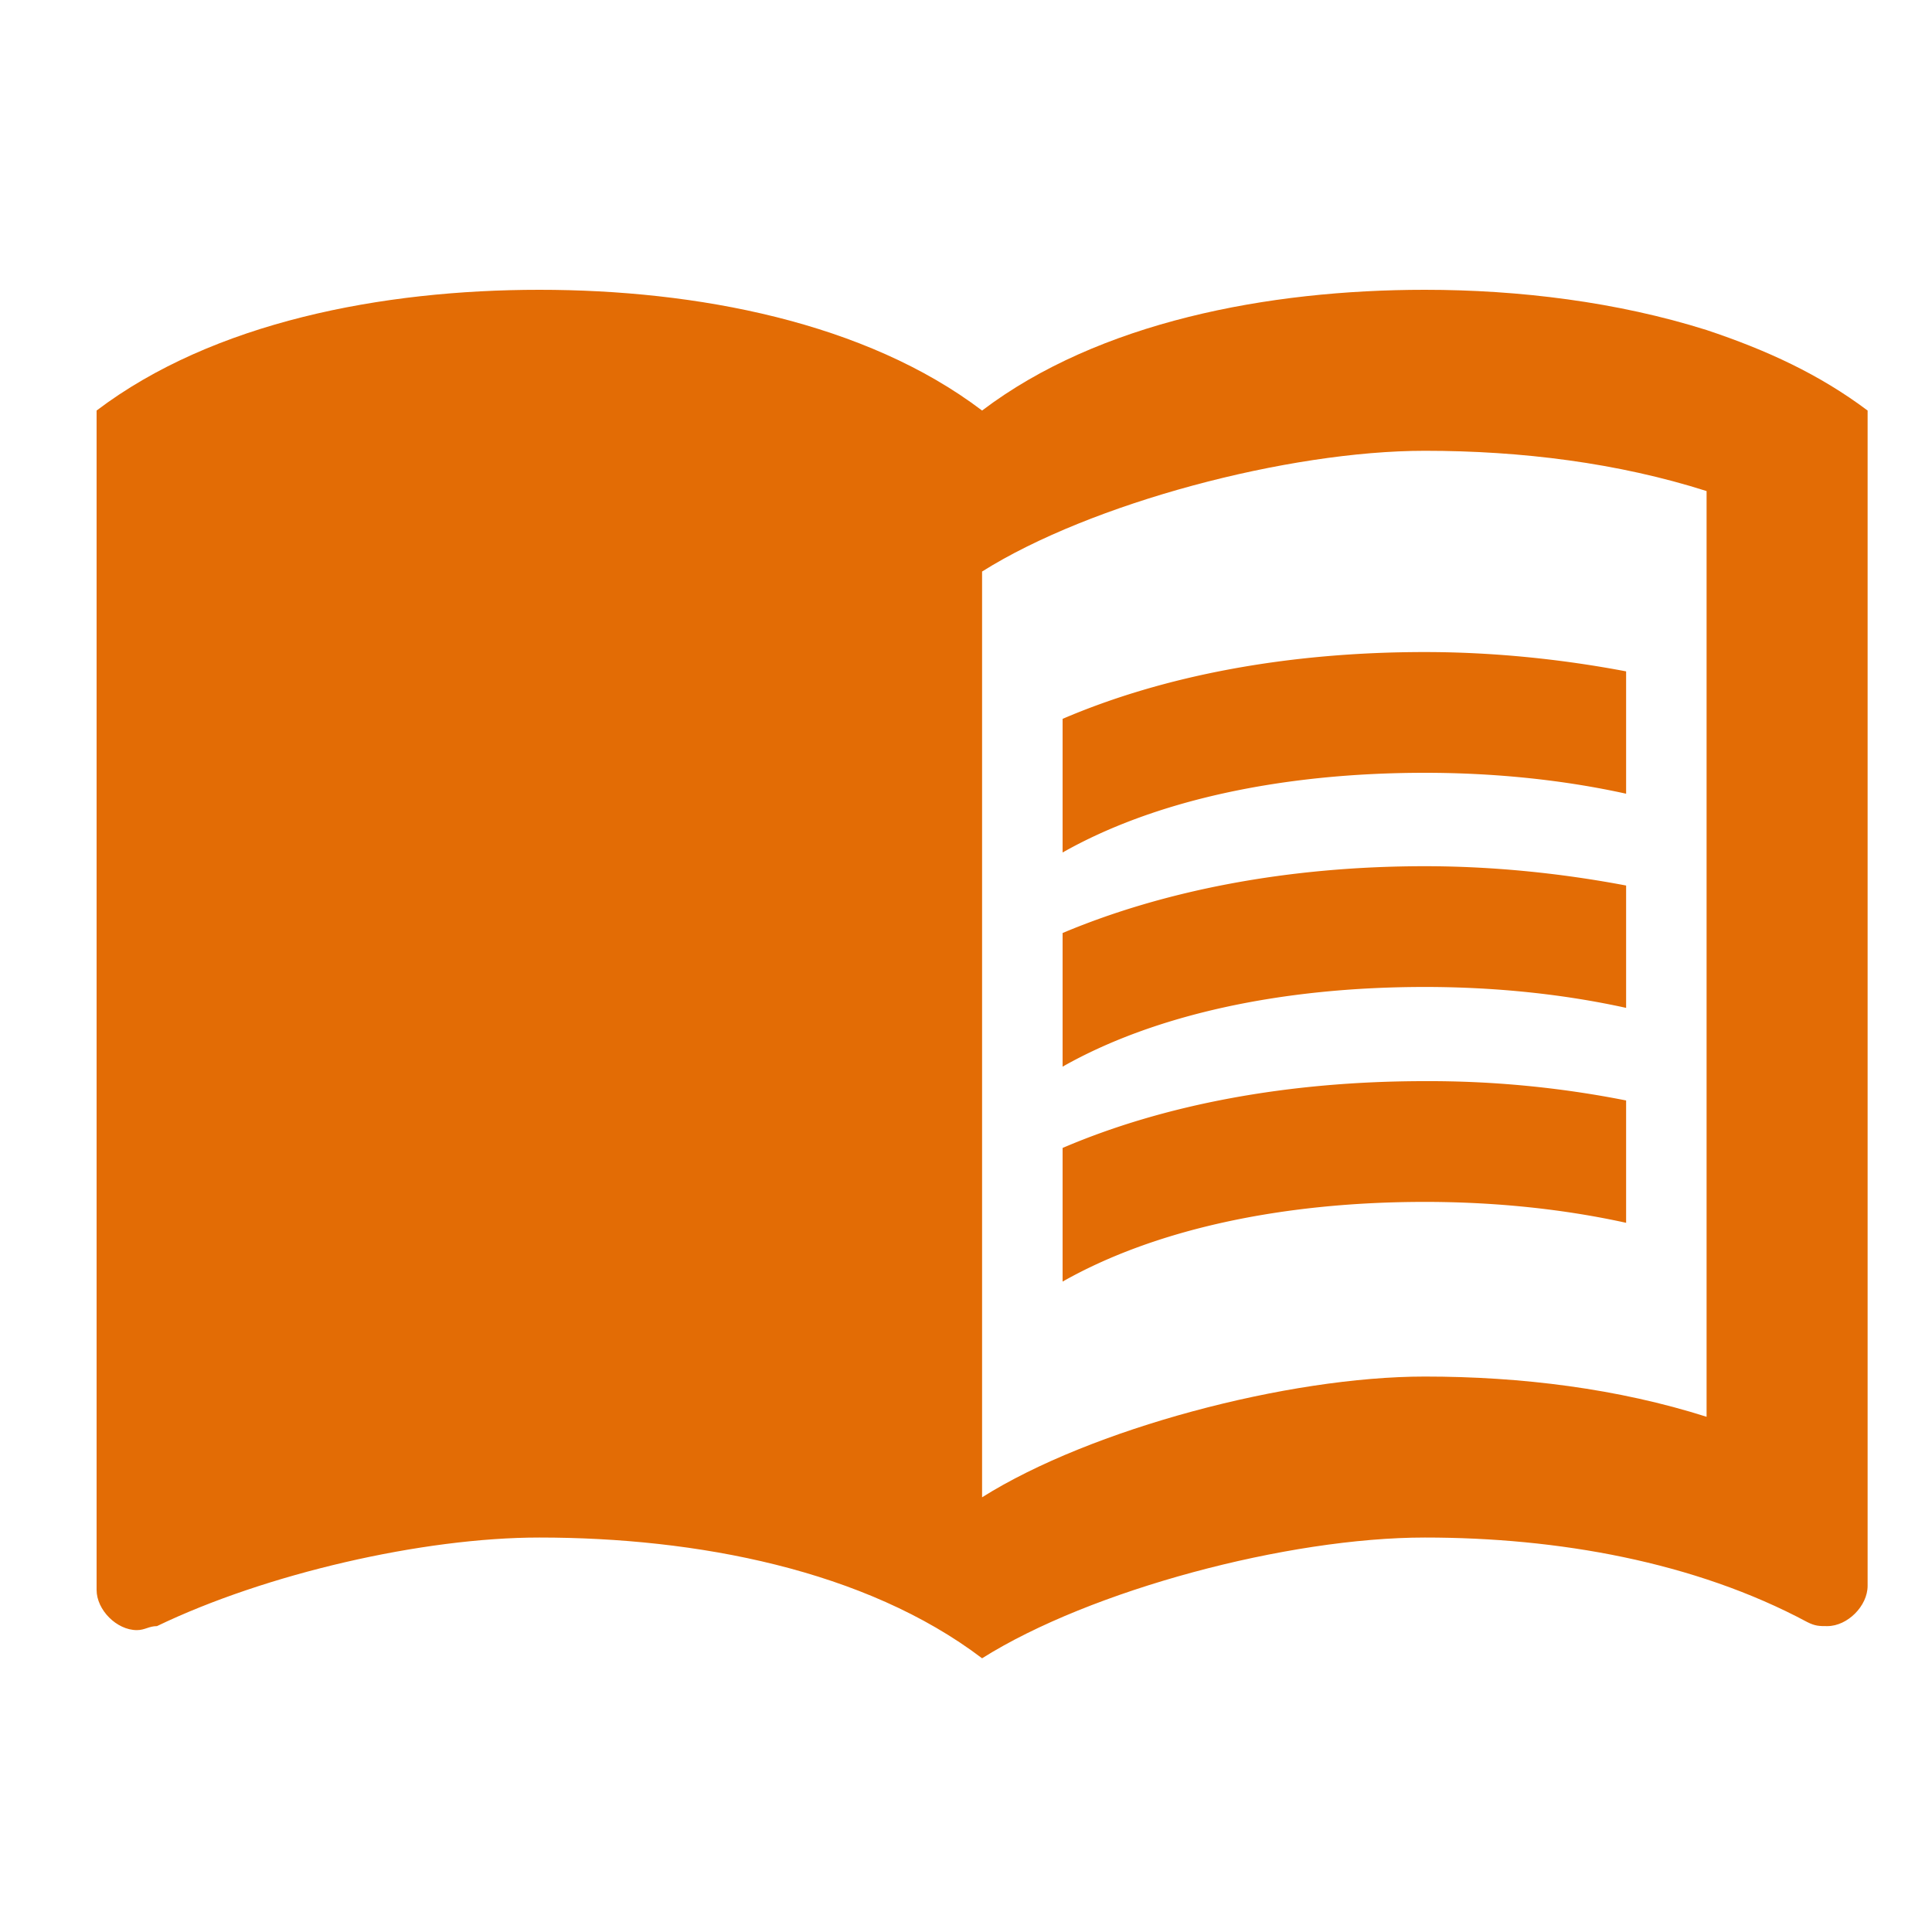
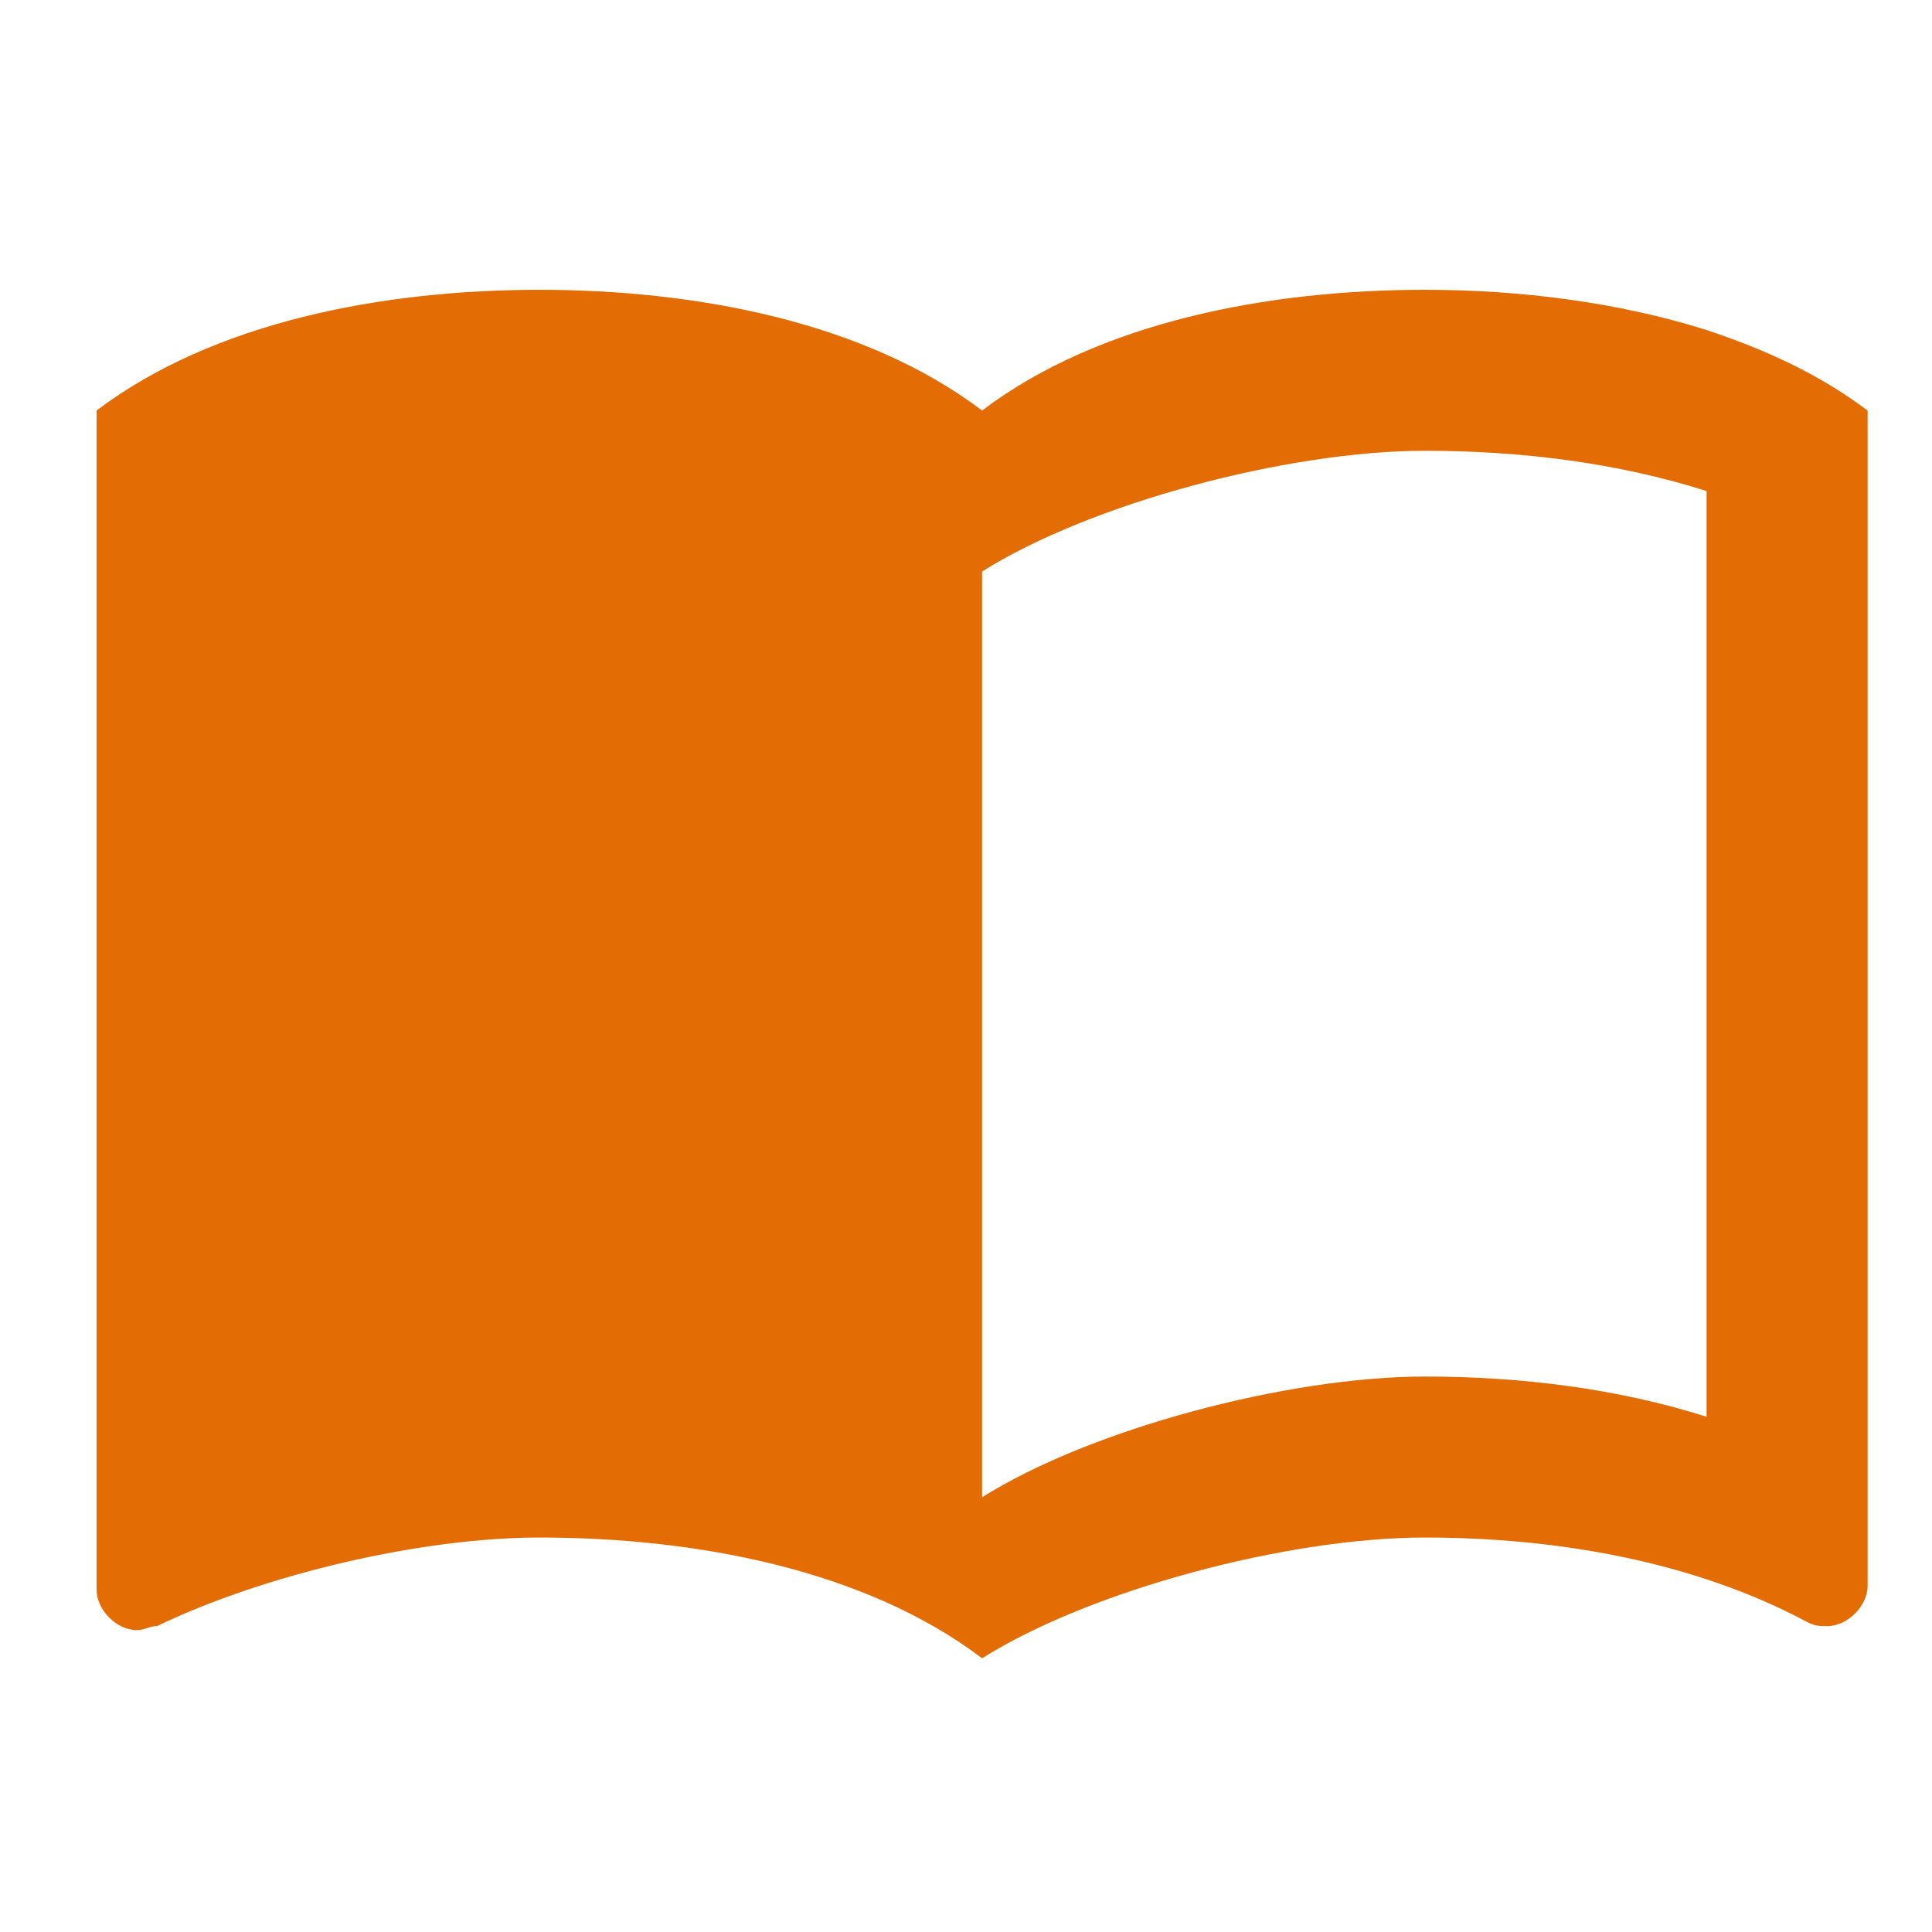
<svg xmlns="http://www.w3.org/2000/svg" width="40" height="40" fill="none">
  <rect width="100%" height="100%" fill="#333333" stroke="none" />
  <g clip-path="url(#a)">
    <path fill="#fff" d="M0 0h40v40H0z" />
    <path fill="#E36C05" d="M35.333 6.833C33.483 6.25 31.45 6 29.5 6c-3.25 0-6.75.667-9.167 2.5C17.917 6.667 14.417 6 11.167 6S4.417 6.667 2 8.5v24.417c0 .416.417.833.833.833.167 0 .25-.083.417-.083 2.25-1.084 5.5-1.834 7.917-1.834 3.25 0 6.75.667 9.166 2.5 2.25-1.416 6.334-2.5 9.167-2.5 2.75 0 5.583.5 7.917 1.75.166.084.25.084.416.084.417 0 .834-.417.834-.834V8.5c-1-.75-2.084-1.25-3.334-1.667m0 22.5C33.5 28.75 31.5 28.5 29.5 28.5c-2.833 0-6.917 1.083-9.167 2.5V11.833c2.25-1.416 6.334-2.5 9.167-2.5 2 0 4 .25 5.833.834z" />
-     <path fill="#E36C05" d="M29.5 16c1.467 0 2.883.15 4.167.433V13.9c-1.317-.25-2.734-.4-4.167-.4-2.833 0-5.4.483-7.5 1.383v2.767c1.883-1.067 4.5-1.65 7.5-1.65M22 19.317v2.767c1.883-1.067 4.5-1.65 7.5-1.65 1.467 0 2.883.15 4.167.433v-2.533c-1.317-.25-2.734-.4-4.167-.4-2.833 0-5.4.5-7.5 1.383M29.5 22.384c-2.833 0-5.4.483-7.5 1.383v2.767c1.883-1.067 4.5-1.65 7.5-1.65 1.467 0 2.883.15 4.167.433v-2.533a21 21 0 0 0-4.167-.4" />
  </g>
  <defs>
    <clipPath id="a">
      <path fill="#fff" d="M0 0h40v40H0z" />
    </clipPath>
  </defs>
</svg>